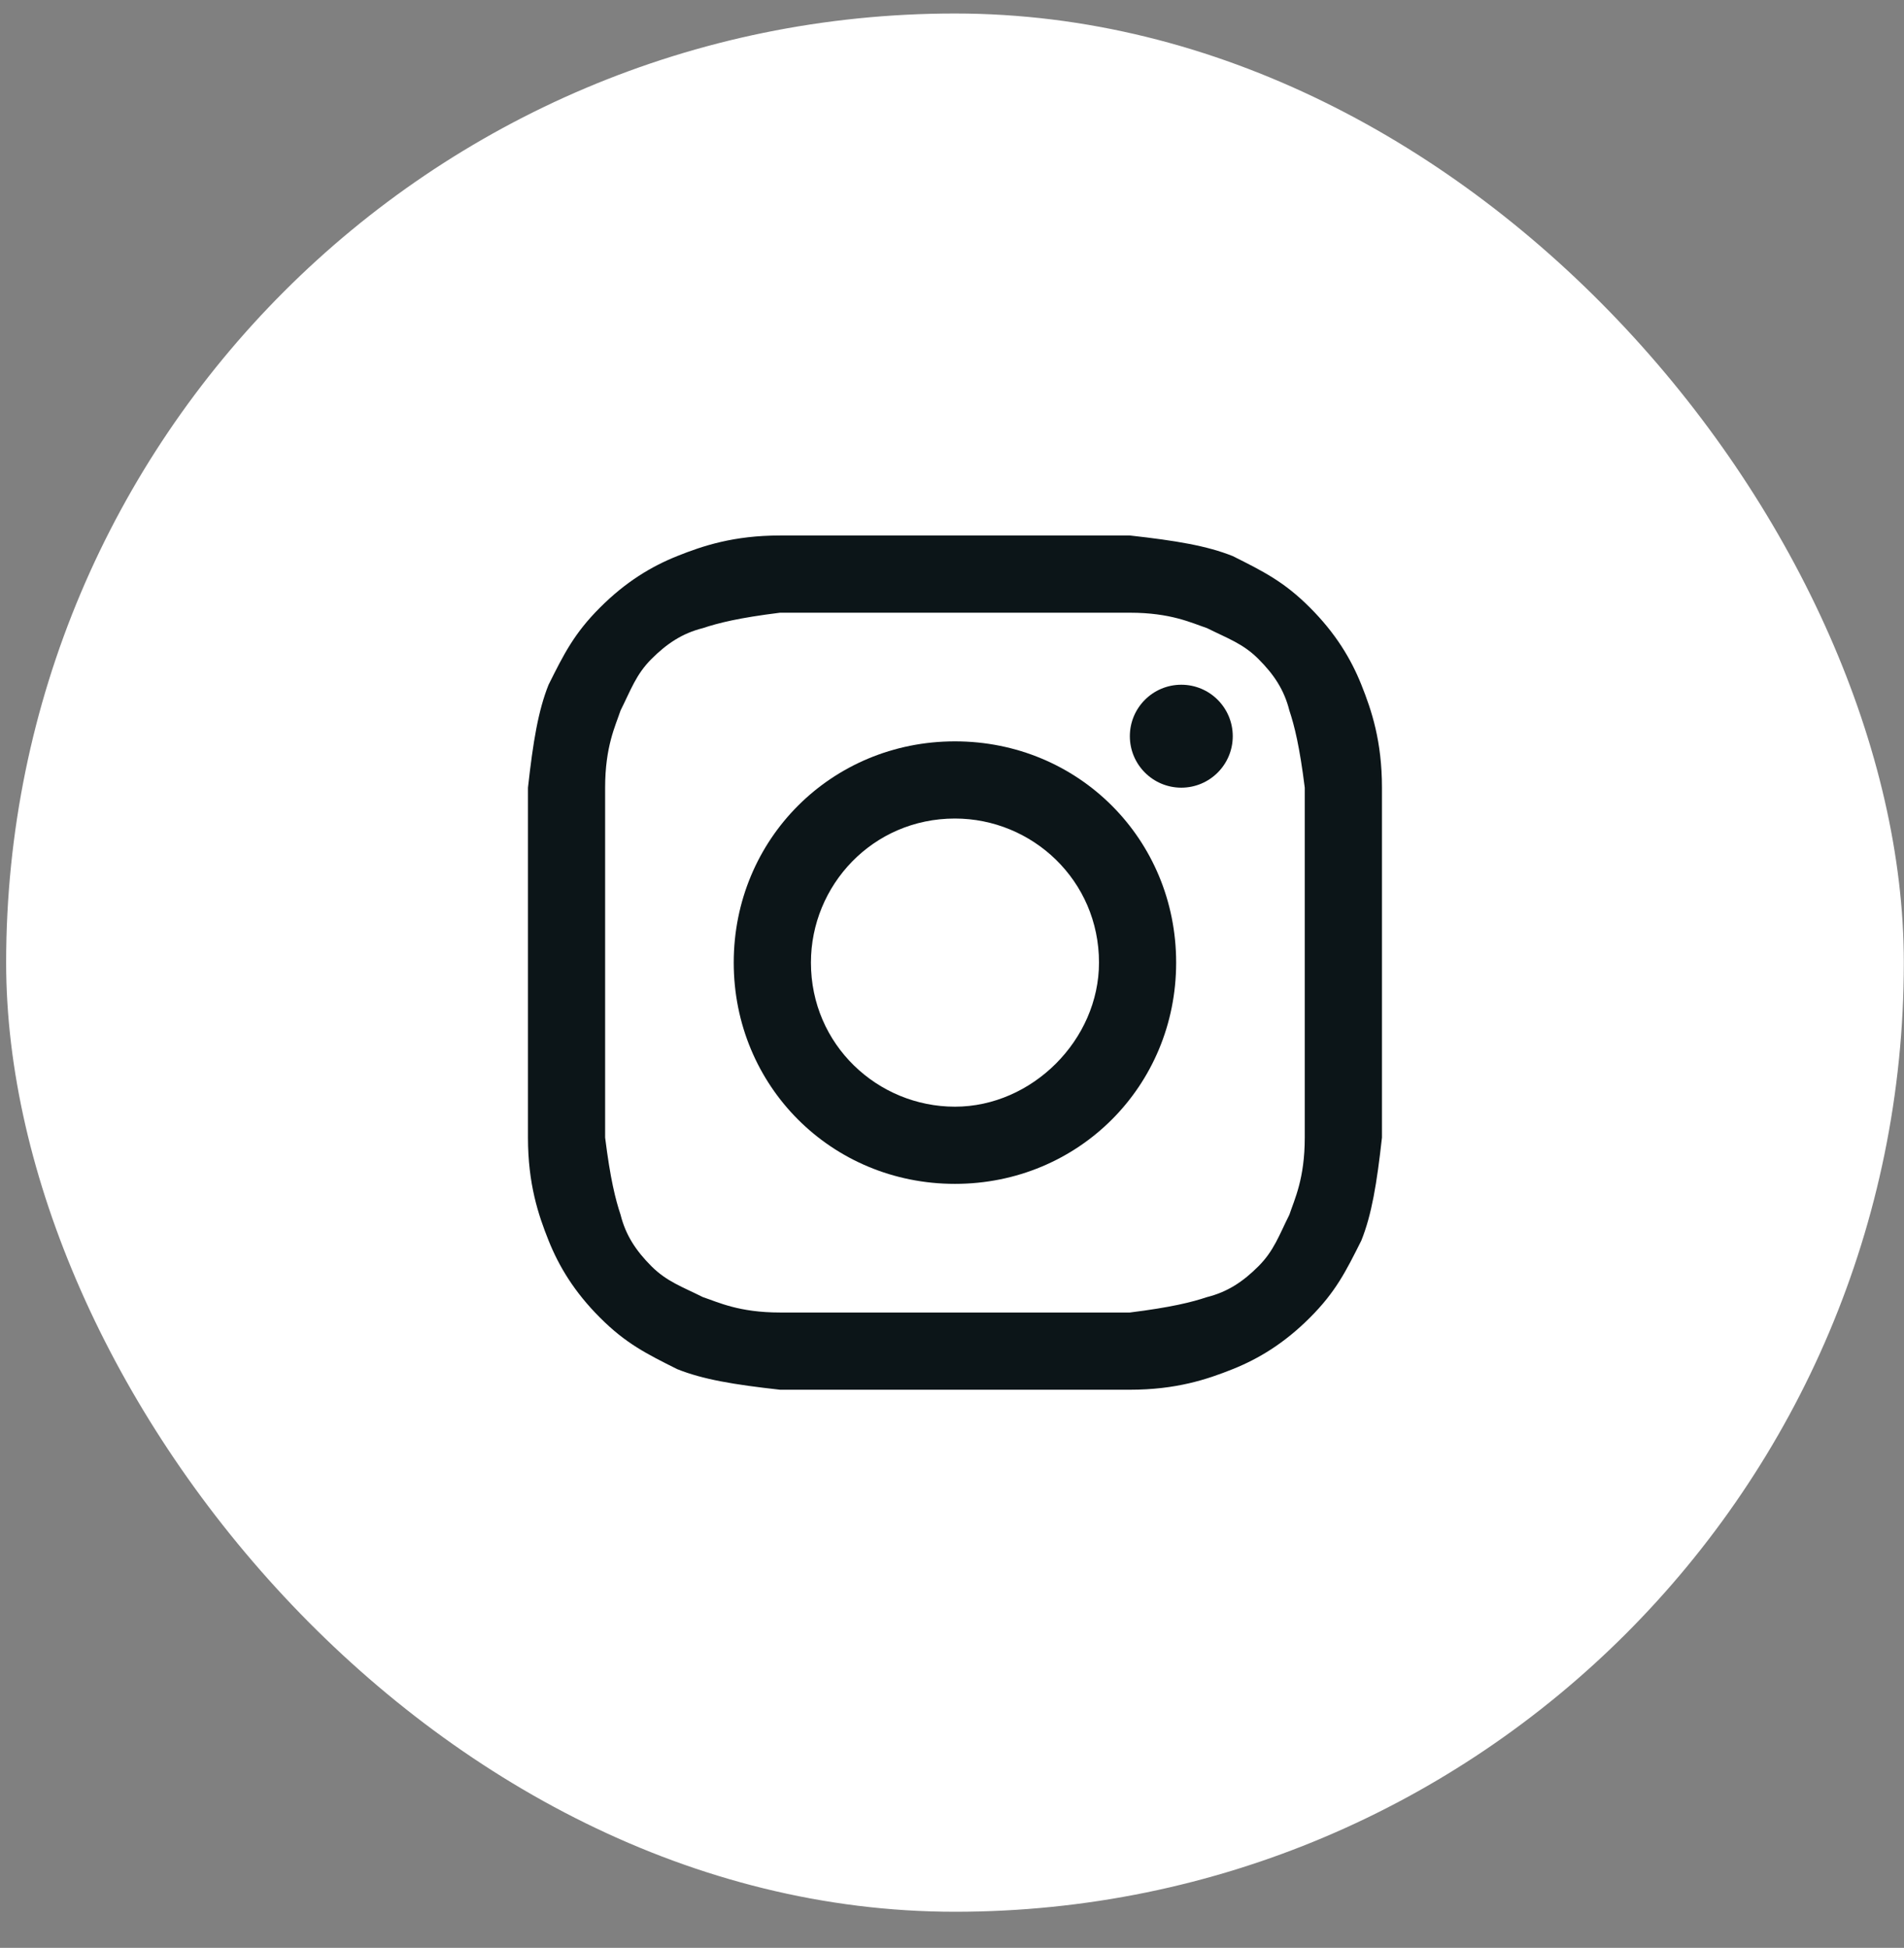
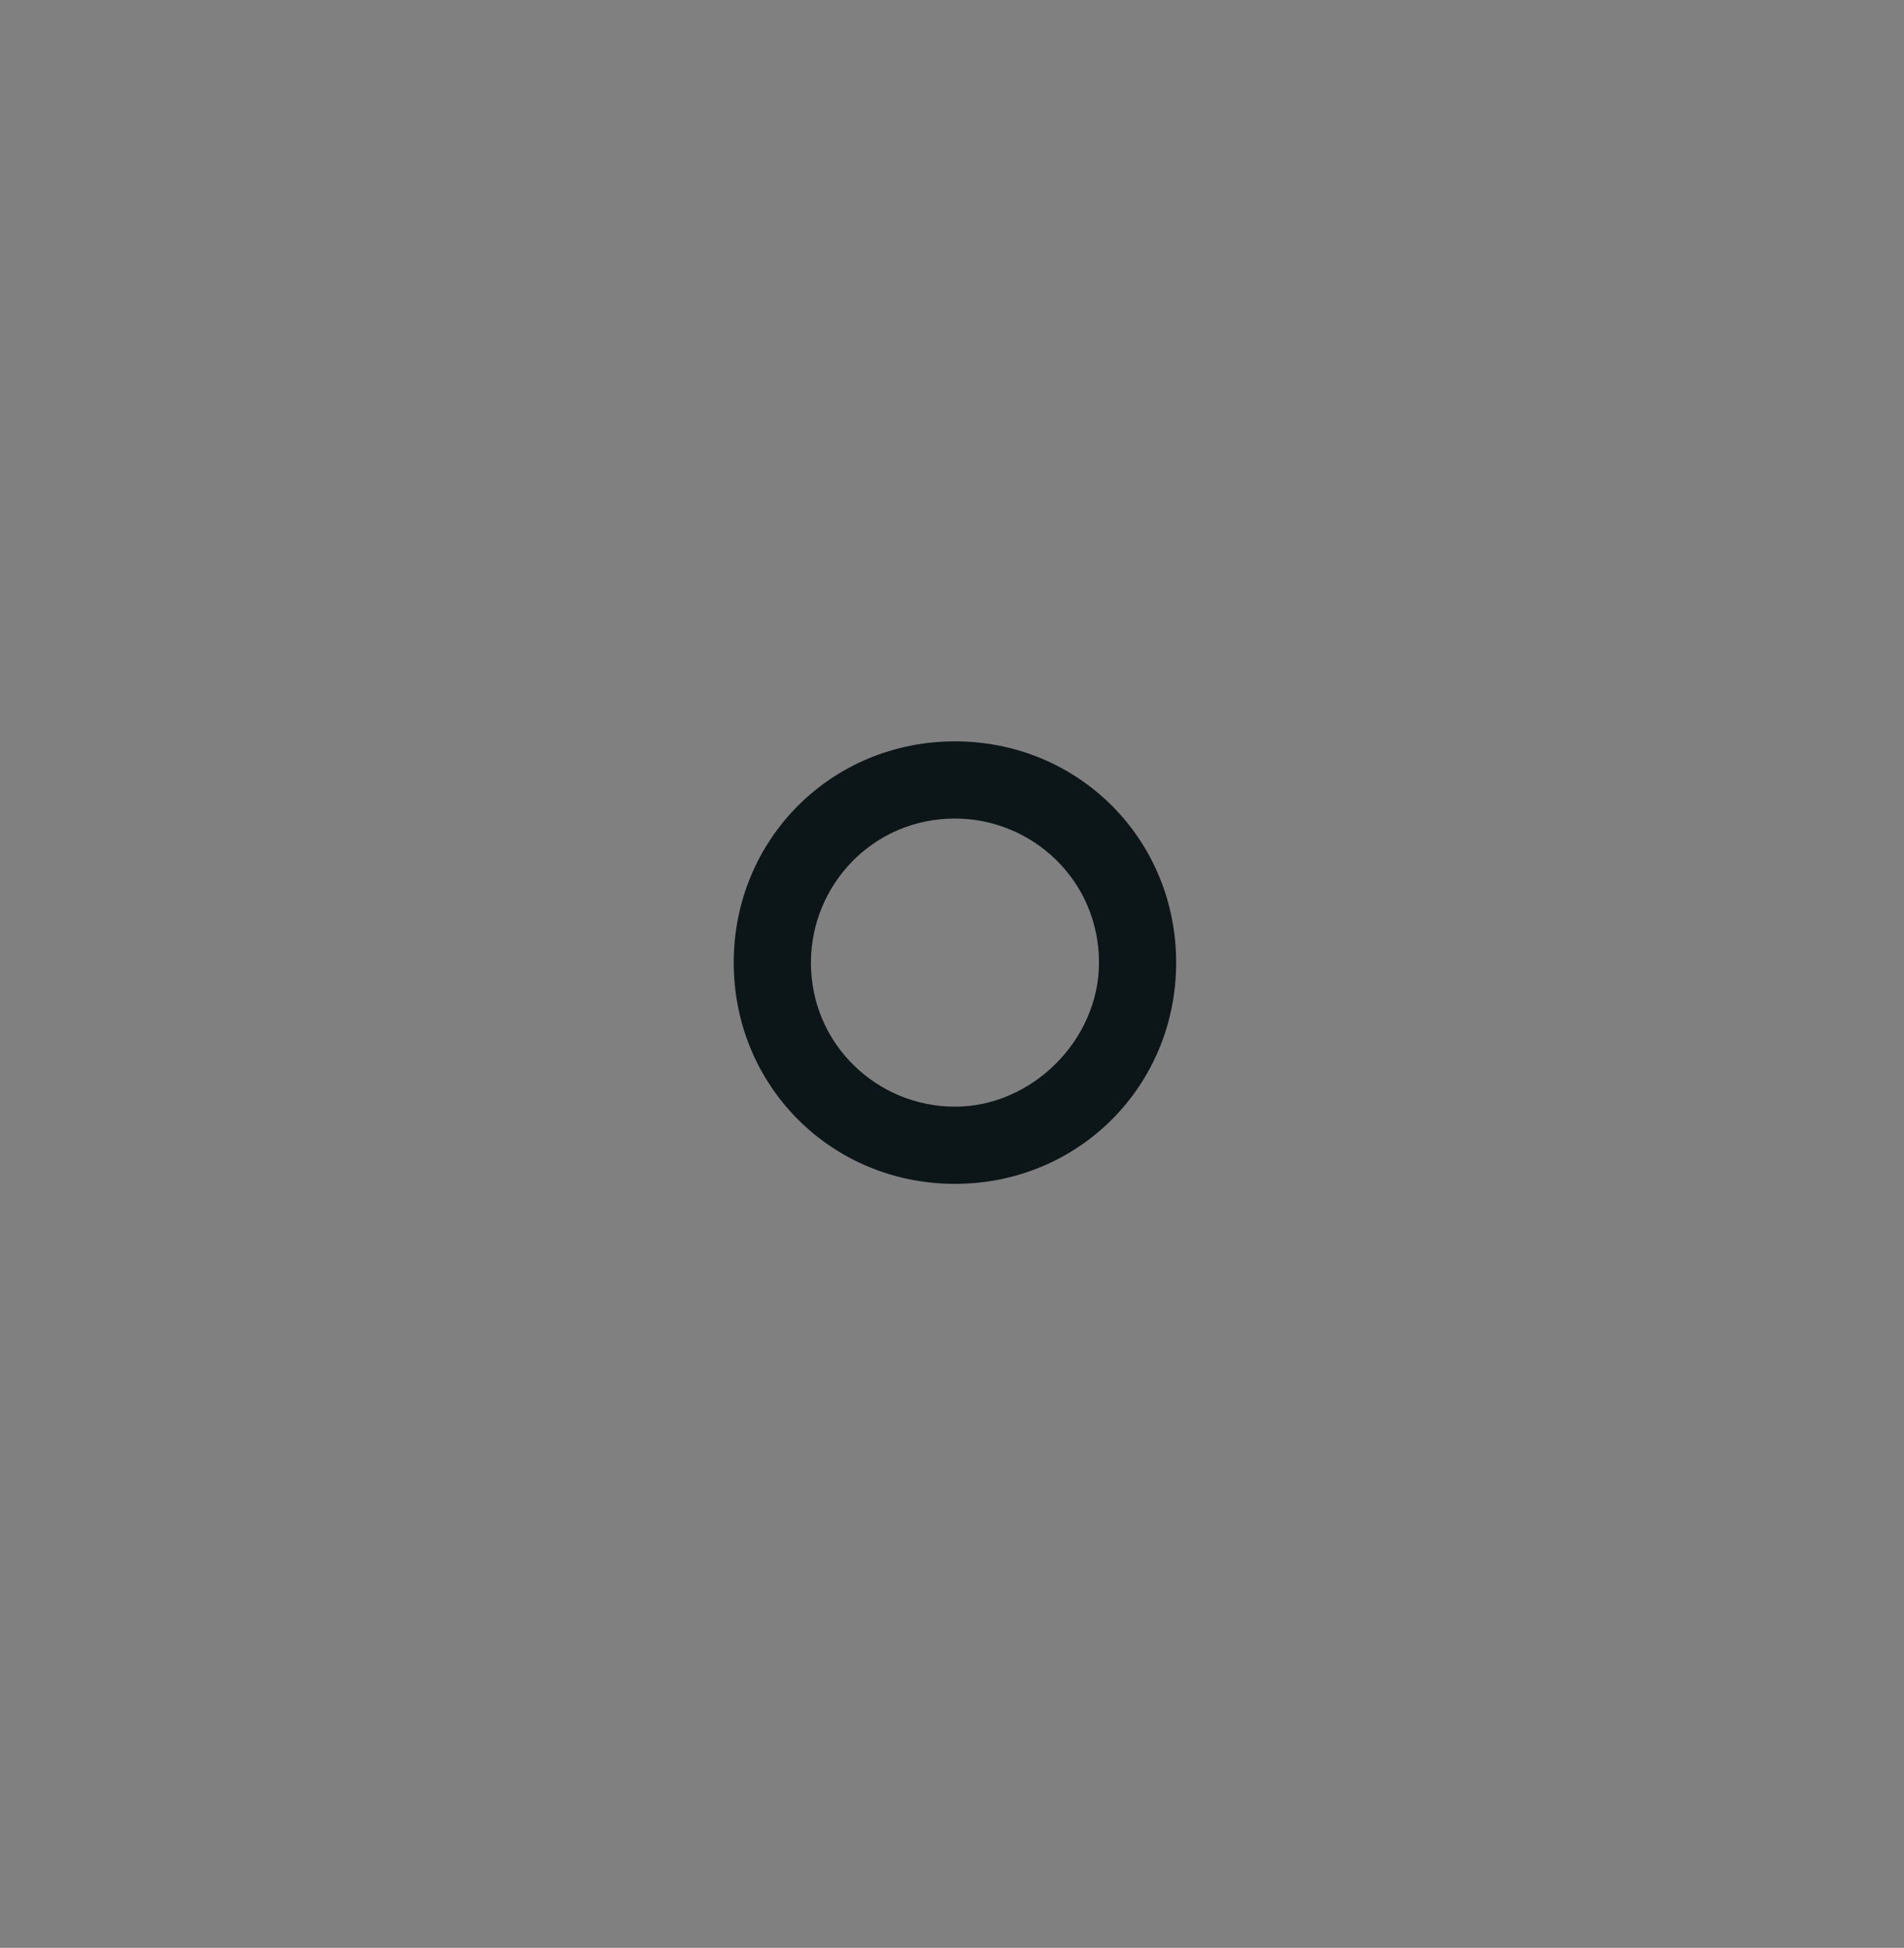
<svg xmlns="http://www.w3.org/2000/svg" width="44" height="45" viewBox="0 0 44 45" fill="none">
  <rect x="0" y="0" width="44" height="45" fill="#808080" stroke="none" />
-   <rect x="0.142" y="0.312" width="43.854" height="43.854" rx="21.927" fill="white" />
-   <path d="M22.068 14.155C24.684 14.155 25.04 14.155 26.11 14.155C27.061 14.155 27.537 14.392 27.893 14.511C28.369 14.749 28.726 14.868 29.082 15.225C29.439 15.581 29.677 15.938 29.796 16.413C29.915 16.77 30.033 17.245 30.152 18.197C30.152 19.267 30.152 19.504 30.152 22.238C30.152 24.973 30.152 25.21 30.152 26.28C30.152 27.232 29.915 27.707 29.796 28.064C29.558 28.539 29.439 28.896 29.082 29.253C28.726 29.609 28.369 29.847 27.893 29.966C27.537 30.085 27.061 30.203 26.11 30.322C25.04 30.322 24.803 30.322 22.068 30.322C19.334 30.322 19.096 30.322 18.026 30.322C17.075 30.322 16.6 30.085 16.243 29.966C15.768 29.728 15.411 29.609 15.054 29.253C14.698 28.896 14.46 28.539 14.341 28.064C14.222 27.707 14.103 27.232 13.984 26.28C13.984 25.21 13.984 24.973 13.984 22.238C13.984 19.504 13.984 19.267 13.984 18.197C13.984 17.245 14.222 16.77 14.341 16.413C14.579 15.938 14.698 15.581 15.054 15.225C15.411 14.868 15.768 14.63 16.243 14.511C16.6 14.392 17.075 14.273 18.026 14.155C19.096 14.155 19.453 14.155 22.068 14.155ZM22.068 12.371C19.334 12.371 19.096 12.371 18.026 12.371C16.956 12.371 16.243 12.609 15.649 12.847C15.054 13.085 14.46 13.441 13.866 14.036C13.271 14.63 13.033 15.106 12.677 15.819C12.439 16.413 12.32 17.127 12.201 18.197C12.201 19.267 12.201 19.623 12.201 22.238C12.201 24.973 12.201 25.21 12.201 26.28C12.201 27.35 12.439 28.064 12.677 28.658C12.915 29.253 13.271 29.847 13.866 30.441C14.46 31.036 14.935 31.273 15.649 31.63C16.243 31.868 16.956 31.987 18.026 32.106C19.096 32.106 19.453 32.106 22.068 32.106C24.684 32.106 25.04 32.106 26.11 32.106C27.18 32.106 27.893 31.868 28.488 31.63C29.082 31.392 29.677 31.036 30.271 30.441C30.866 29.847 31.103 29.371 31.46 28.658C31.698 28.064 31.817 27.35 31.936 26.28C31.936 25.21 31.936 24.854 31.936 22.238C31.936 19.623 31.936 19.267 31.936 18.197C31.936 17.127 31.698 16.413 31.46 15.819C31.222 15.225 30.866 14.63 30.271 14.036C29.677 13.441 29.201 13.204 28.488 12.847C27.893 12.609 27.18 12.49 26.11 12.371C25.04 12.371 24.803 12.371 22.068 12.371Z" fill="#0C1518" />
  <path d="M22.068 17.127C19.215 17.127 16.956 19.385 16.956 22.238C16.956 25.092 19.215 27.35 22.068 27.35C24.922 27.35 27.18 25.092 27.18 22.238C27.18 19.385 24.922 17.127 22.068 17.127ZM22.068 25.567C20.285 25.567 18.74 24.141 18.74 22.238C18.74 20.455 20.166 18.91 22.068 18.91C23.852 18.91 25.397 20.336 25.397 22.238C25.397 24.022 23.852 25.567 22.068 25.567Z" fill="#0C1518" />
-   <path d="M27.299 18.197C27.956 18.197 28.488 17.664 28.488 17.008C28.488 16.351 27.956 15.819 27.299 15.819C26.642 15.819 26.11 16.351 26.11 17.008C26.11 17.664 26.642 18.197 27.299 18.197Z" fill="#0C1518" />
</svg>